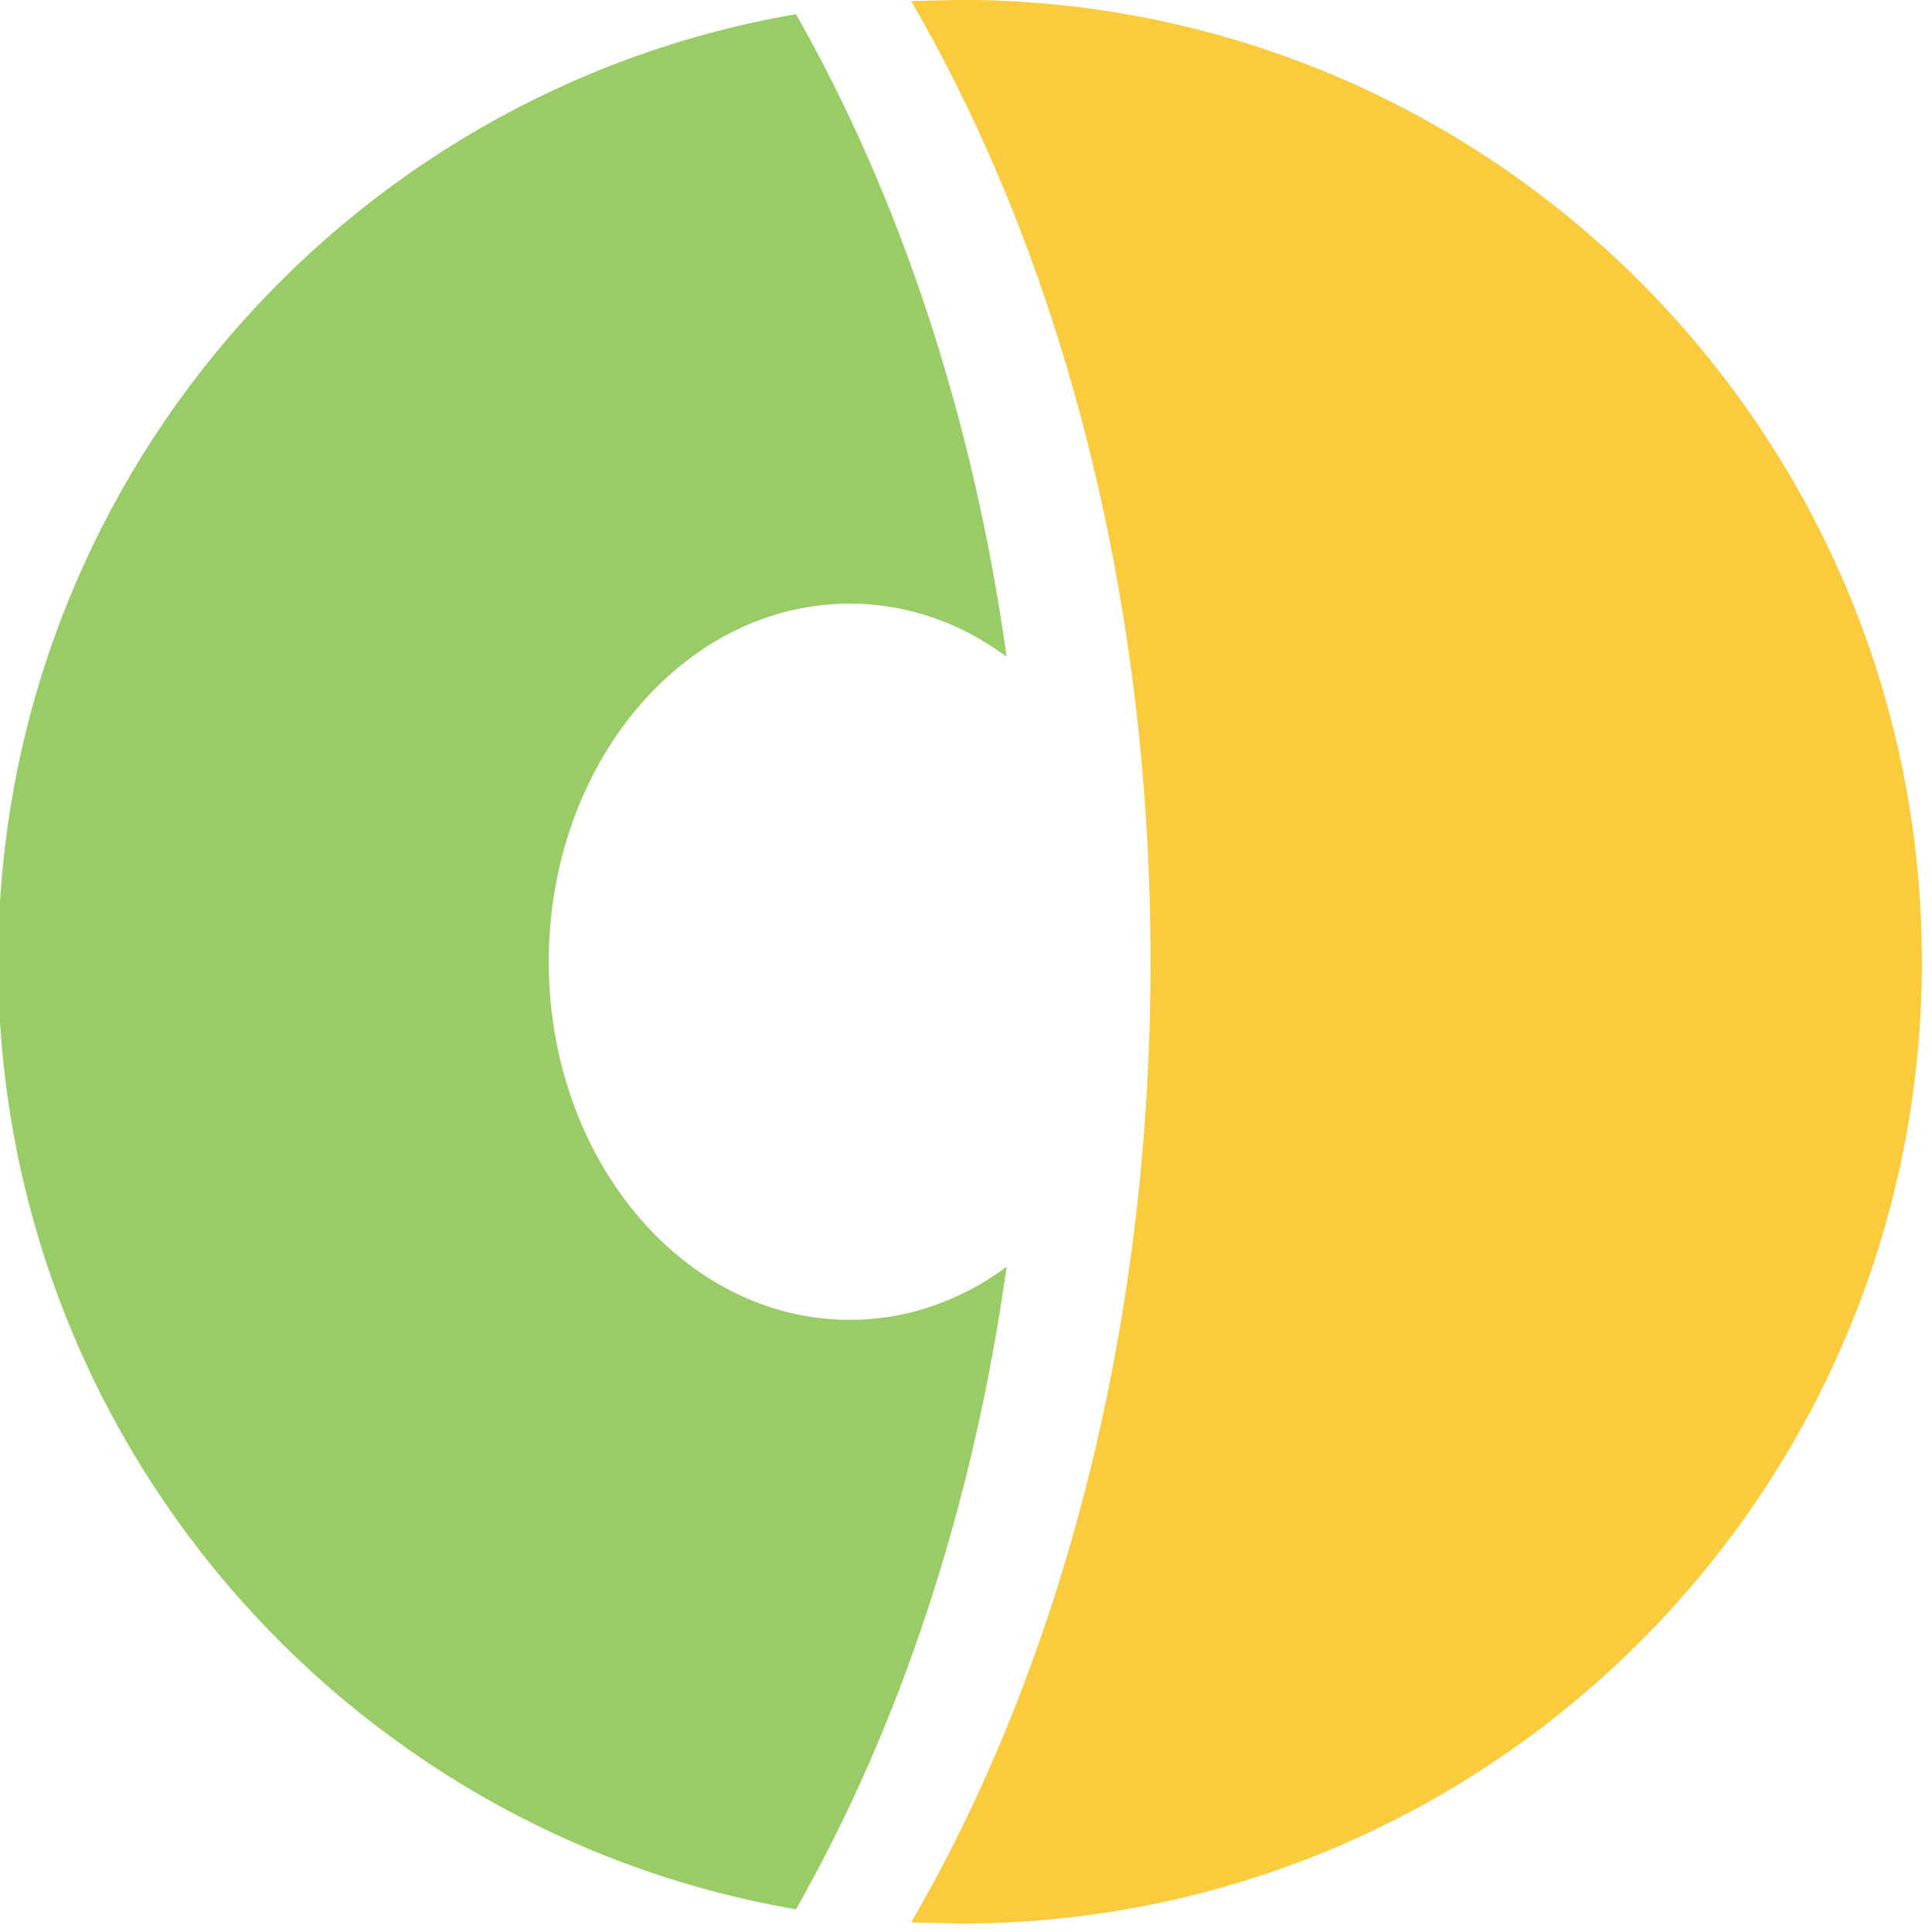
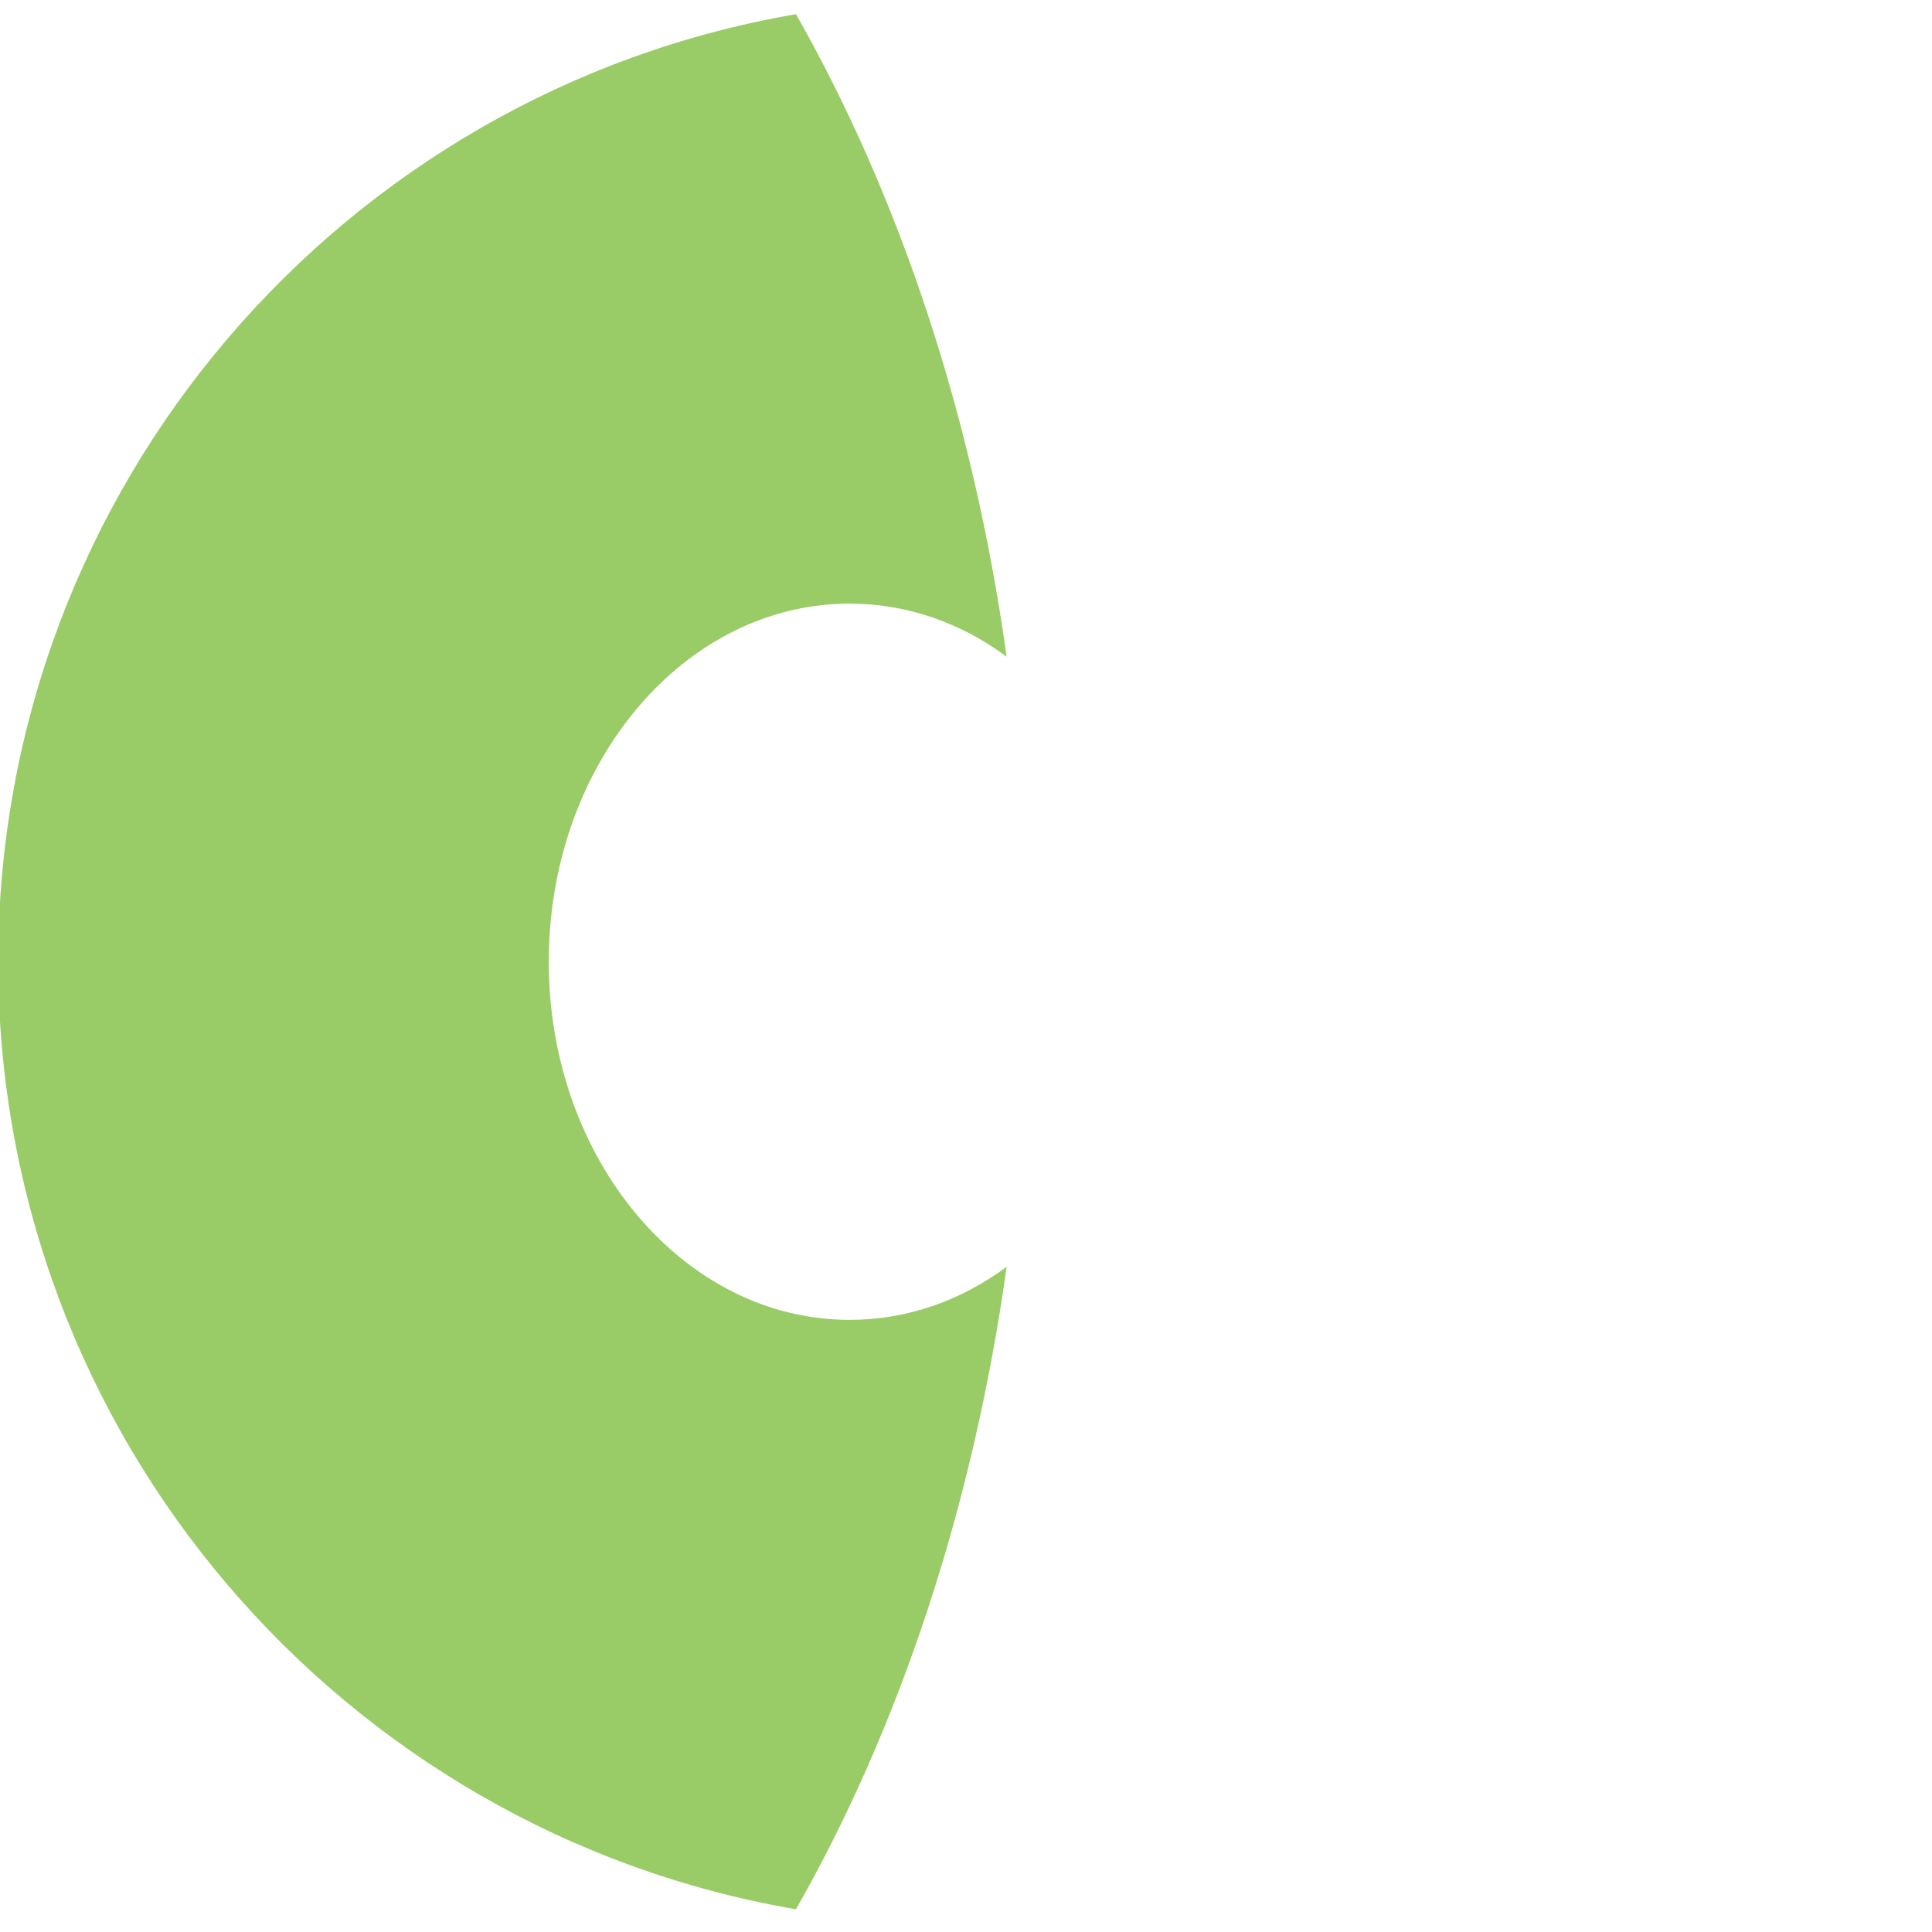
<svg xmlns="http://www.w3.org/2000/svg" width="100%" height="100%" viewBox="0 0 112 112" version="1.1" xml:space="preserve" style="fill-rule:evenodd;clip-rule:evenodd;stroke-linejoin:round;stroke-miterlimit:2;">
  <g transform="matrix(0.71,0,0,0.71,-264.706,-17.405)">
    <g transform="matrix(6.12323e-17,1,-1,6.12323e-17,569.306,-191.729)">
-       <path d="M216.334,122.082L216.233,118.095C216.233,74.75 251.424,39.56 294.768,39.56C338.113,39.56 373.303,74.75 373.303,118.095L373.202,122.082C352.266,109.91 324.811,102.539 294.768,102.539C264.726,102.539 237.27,109.91 216.334,122.082Z" style="fill:rgb(250,203,60);" />
-     </g>
+       </g>
    <path d="M437.816,25.672C446.223,40.452 452.255,58.391 455.018,78.136C451.307,75.379 446.907,73.8 442.199,73.8C428.64,73.8 417.632,86.902 417.632,103.039C417.632,119.177 428.64,132.279 442.199,132.279C446.907,132.279 451.307,130.7 455.018,127.943C452.255,147.69 446.226,165.632 437.816,180.407C400.831,174.056 372.676,141.81 372.676,103.039C372.676,64.269 400.831,32.022 437.816,25.672Z" style="fill:rgb(153,204,102);" />
  </g>
</svg>